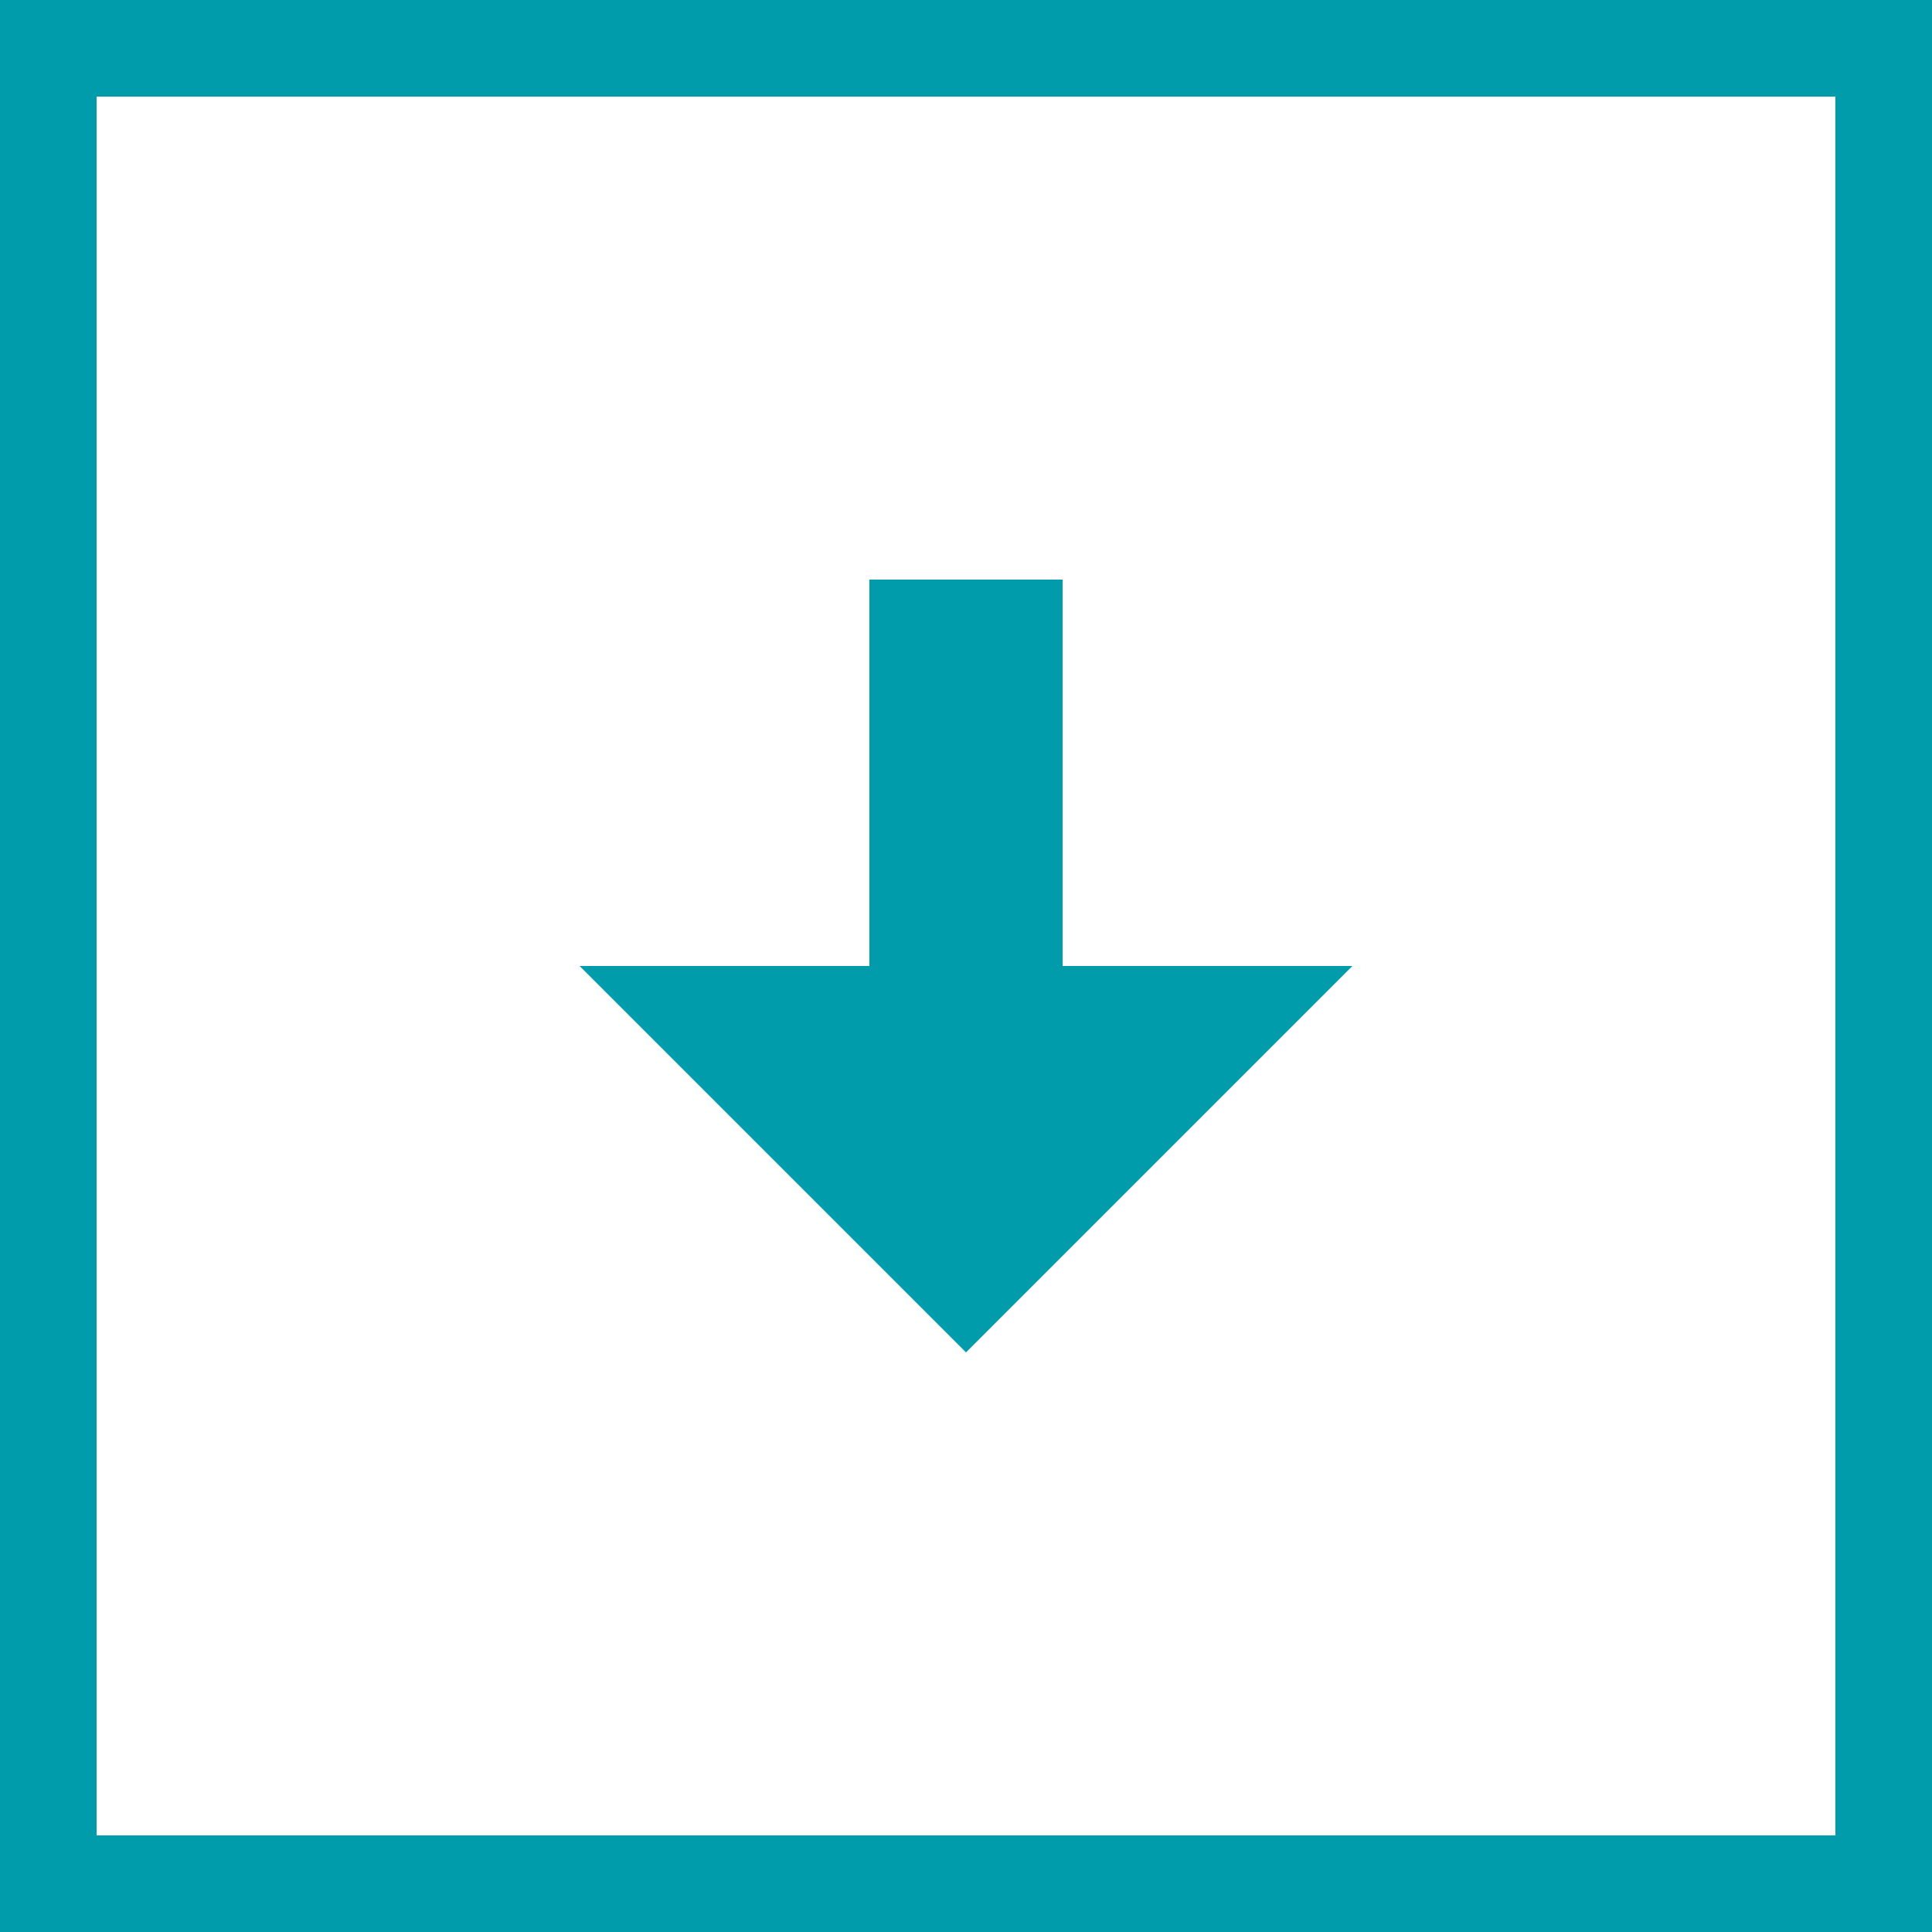
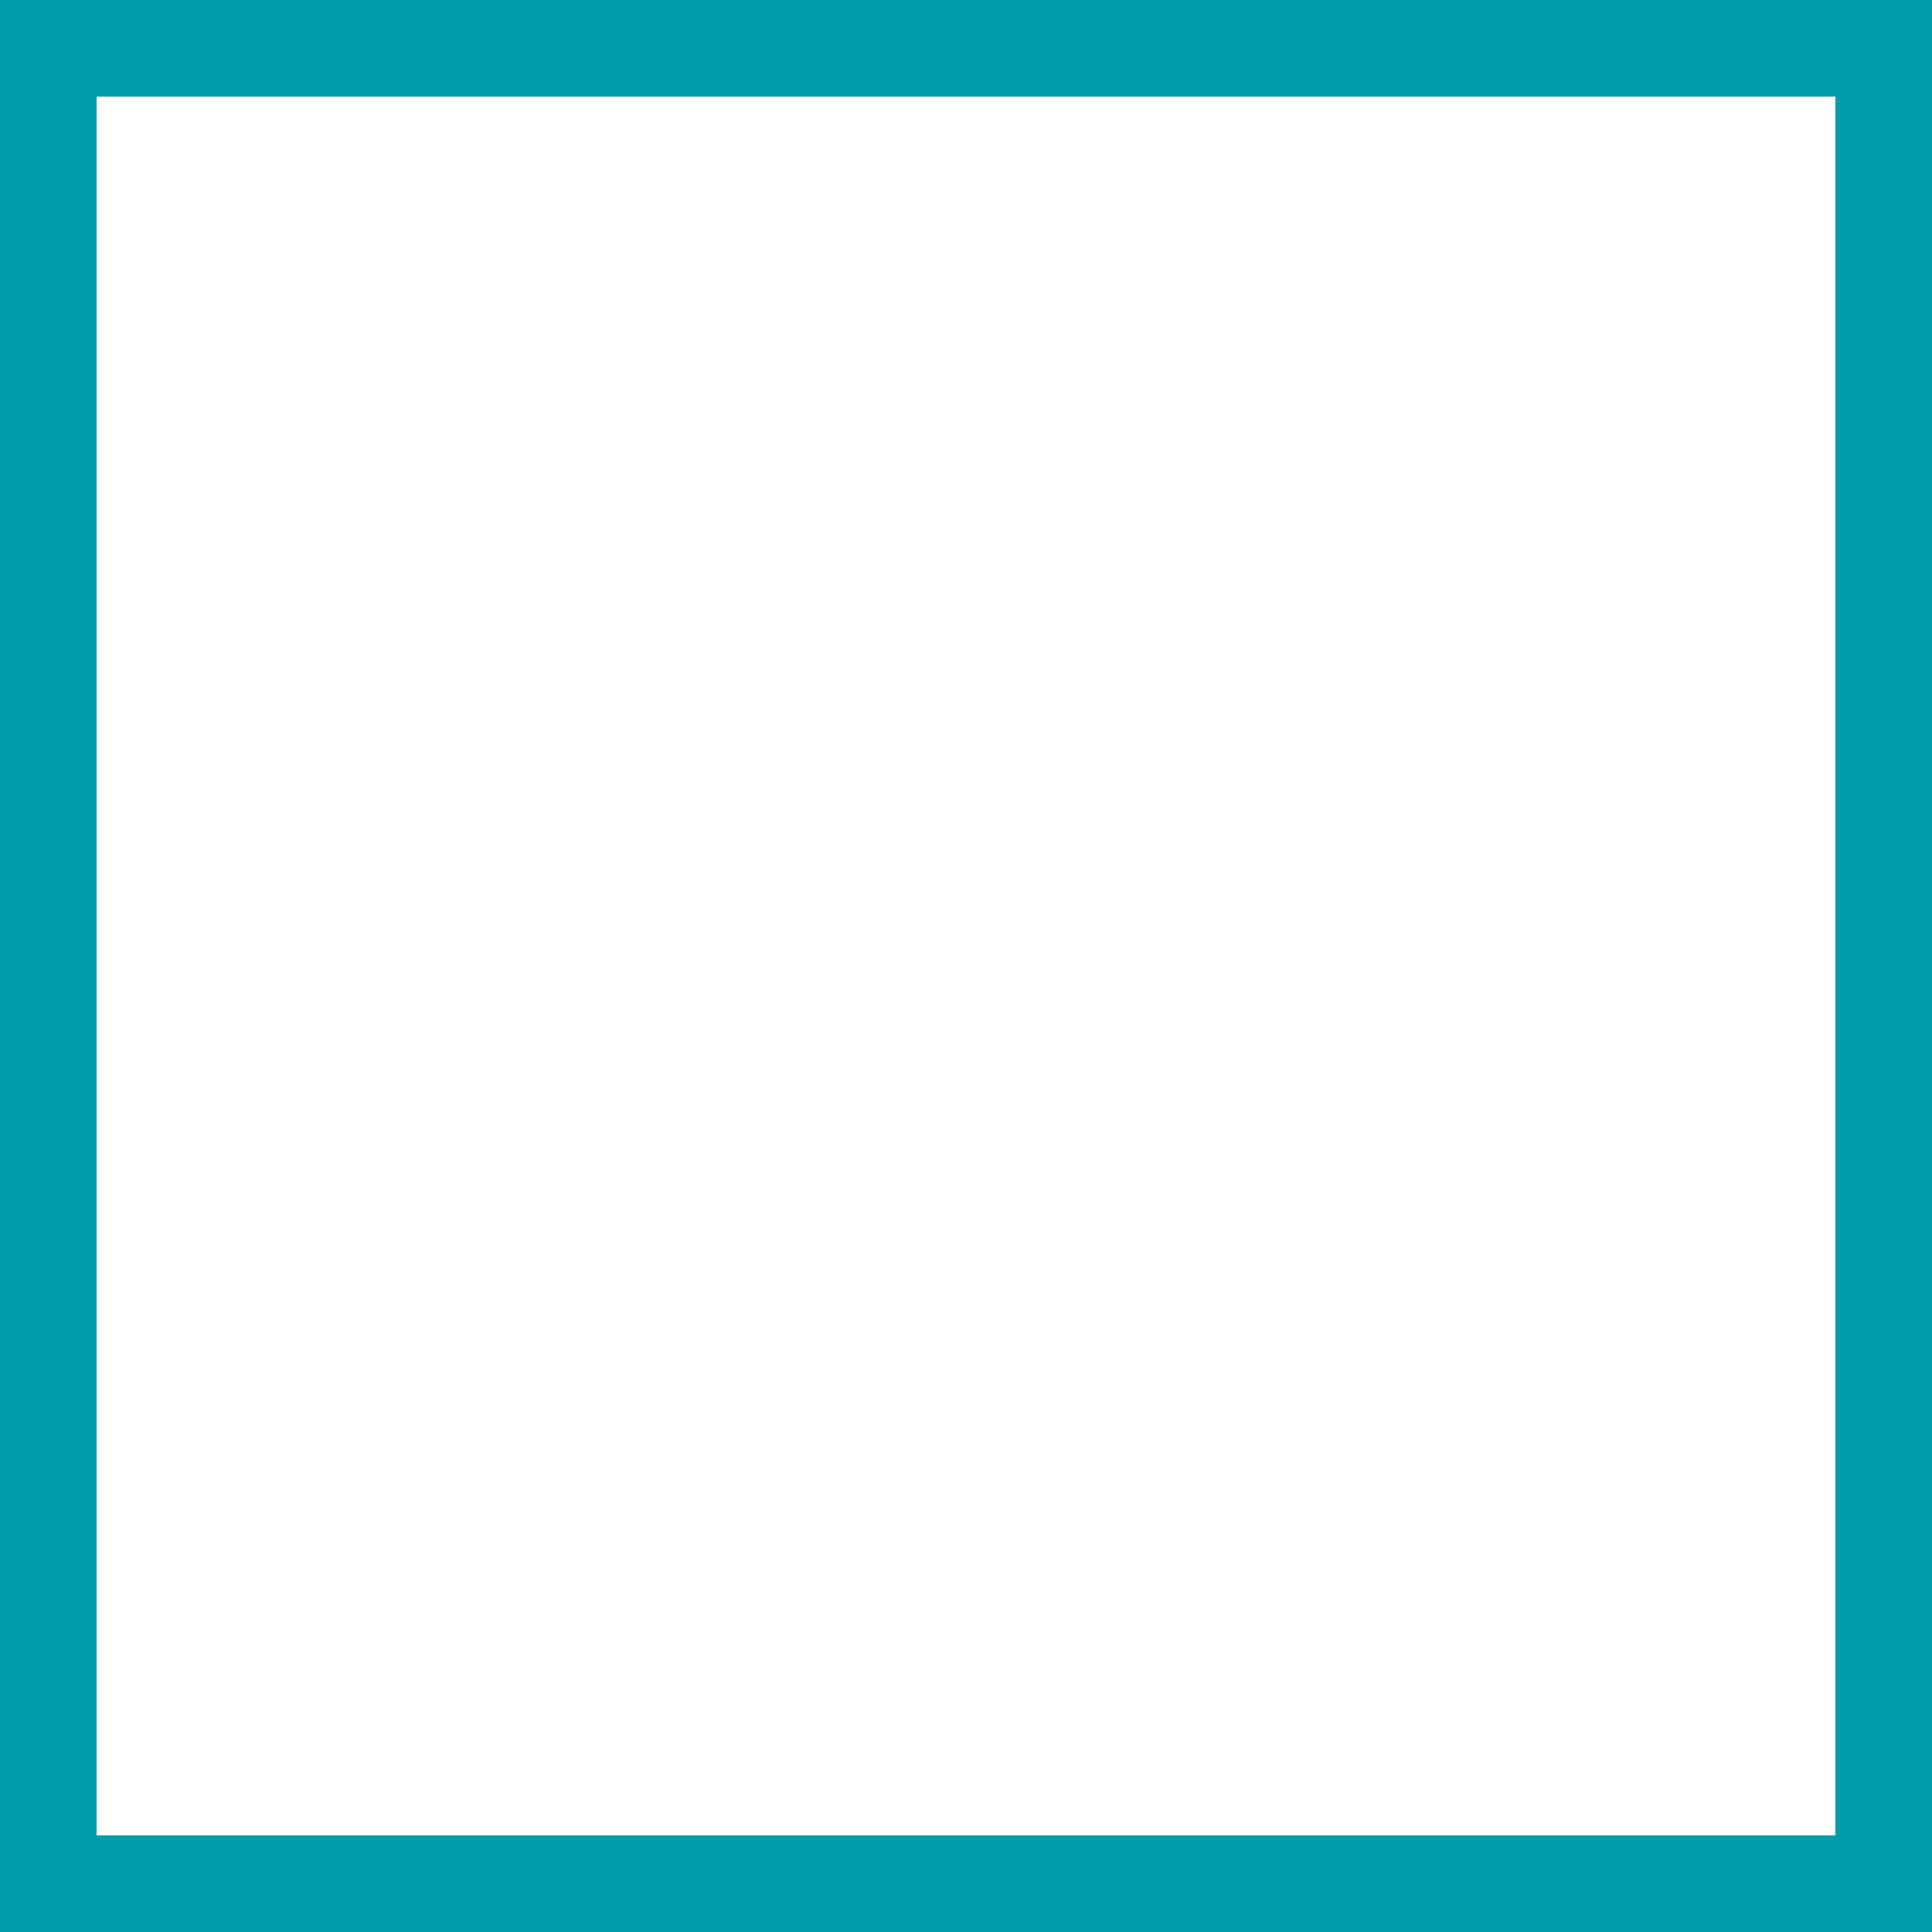
<svg xmlns="http://www.w3.org/2000/svg" width="40" height="40" viewBox="0 0 40 40" fill="none">
-   <path d="M18 12V20H12L20 28L28 20H22V12H18Z" fill="#009CAB" />
  <rect x="1" y="1" width="38" height="38" stroke="#009CAB" stroke-width="2" />
</svg>